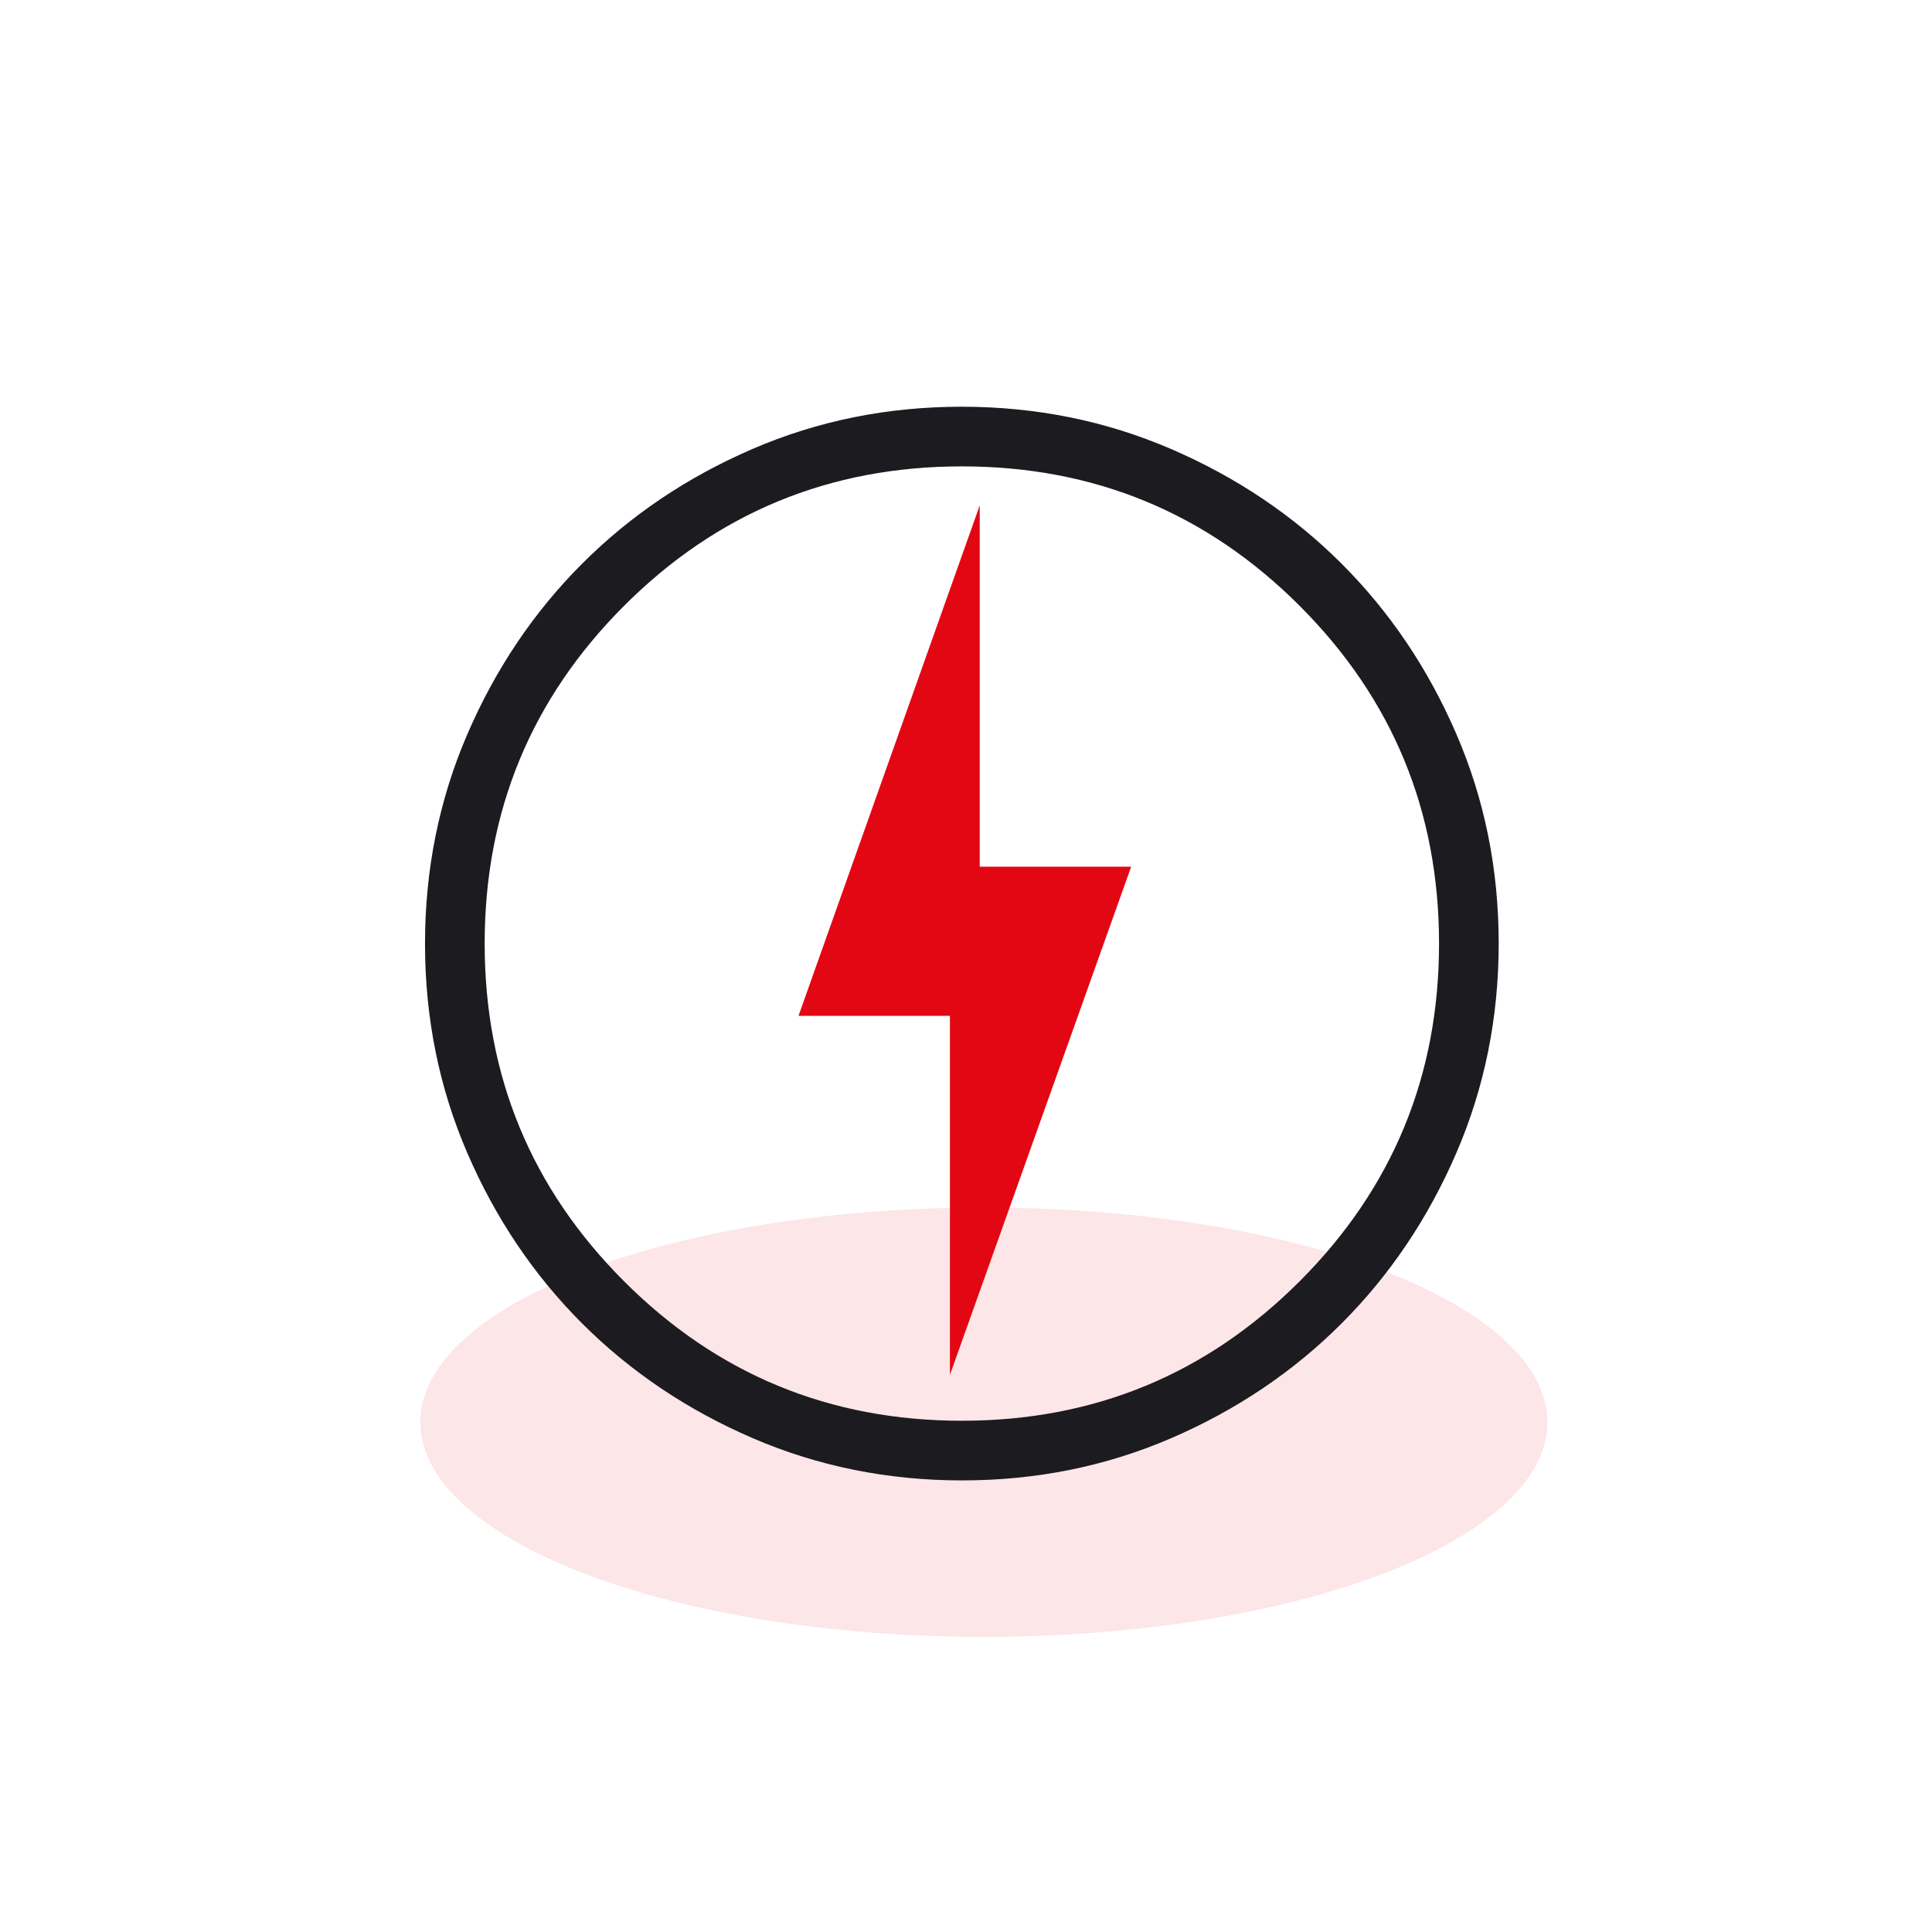
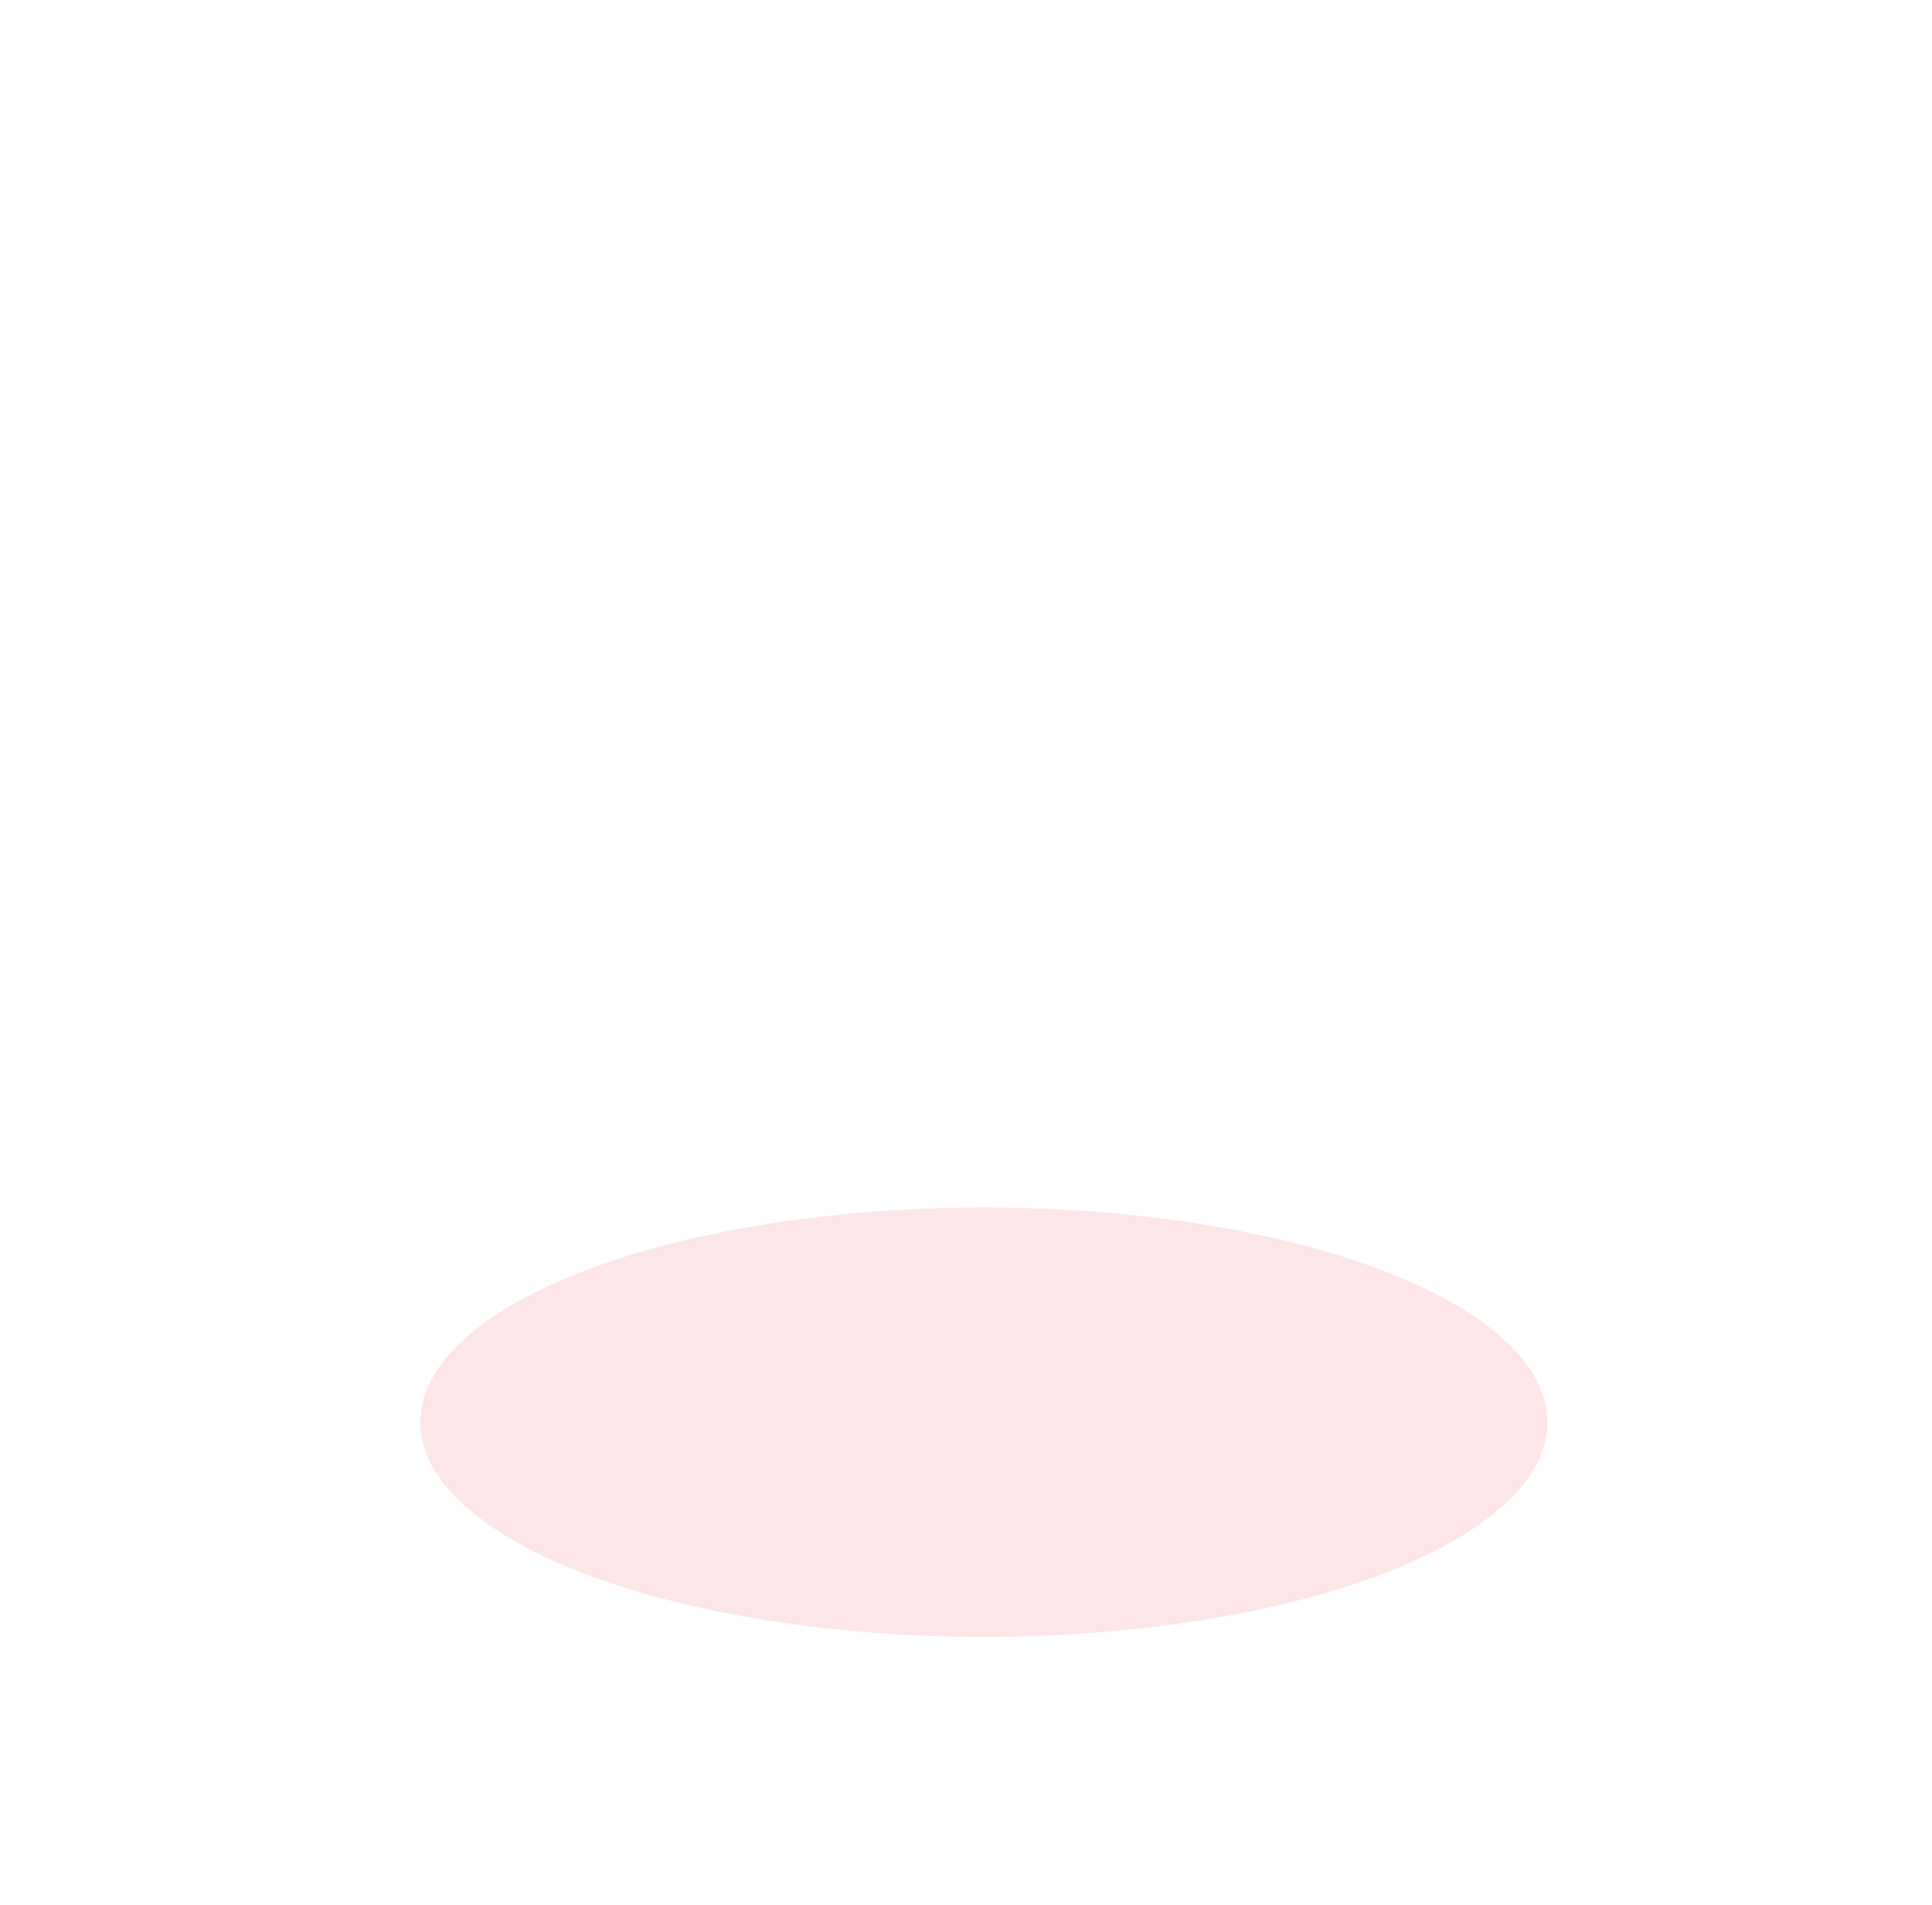
<svg xmlns="http://www.w3.org/2000/svg" width="72" height="71" viewBox="0 0 72 71" fill="none">
  <ellipse opacity="0.1" cx="36.666" cy="53" rx="21" ry="8" fill="#E30713" />
  <mask id="mask0_326_1584" style="mask-type:alpha" maskUnits="userSpaceOnUse" x="9" y="8" width="54" height="54">
-     <rect x="9.17" y="8.488" width="53.35" height="53.35" fill="#D9D9D9" />
-   </mask>
+     </mask>
  <g mask="url(#mask0_326_1584)">
    <path d="M35.853 55.169C33.086 55.169 30.485 54.644 28.05 53.594C25.615 52.544 23.496 51.119 21.695 49.32C19.893 47.52 18.467 45.403 17.416 42.97C16.365 40.537 15.839 37.937 15.839 35.17C15.839 32.404 16.364 29.803 17.414 27.367C18.464 24.932 19.889 22.814 21.689 21.012C23.489 19.21 25.605 17.784 28.039 16.733C30.472 15.682 33.072 15.157 35.838 15.157C38.605 15.157 41.206 15.682 43.641 16.732C46.077 17.782 48.195 19.206 49.997 21.006C51.798 22.806 53.225 24.923 54.275 27.356C55.326 29.789 55.852 32.389 55.852 35.156C55.852 37.922 55.327 40.523 54.277 42.959C53.227 45.394 51.802 47.512 50.002 49.314C48.202 51.116 46.086 52.542 43.653 53.593C41.219 54.644 38.62 55.169 35.853 55.169ZM35.846 52.946C40.773 52.946 44.969 51.214 48.433 47.75C51.897 44.286 53.629 40.09 53.629 35.163C53.629 30.235 51.897 26.04 48.433 22.576C44.969 19.112 40.773 17.38 35.846 17.38C30.918 17.38 26.722 19.112 23.258 22.576C19.794 26.04 18.062 30.235 18.062 35.163C18.062 40.09 19.794 44.286 23.258 47.75C26.722 51.214 30.918 52.946 35.846 52.946Z" fill="#1C1B1F" />
    <path d="M42.155 32.299L35.401 51.236V37.856H29.758L36.512 18.833V32.299H42.155Z" fill="#E30713" />
  </g>
</svg>